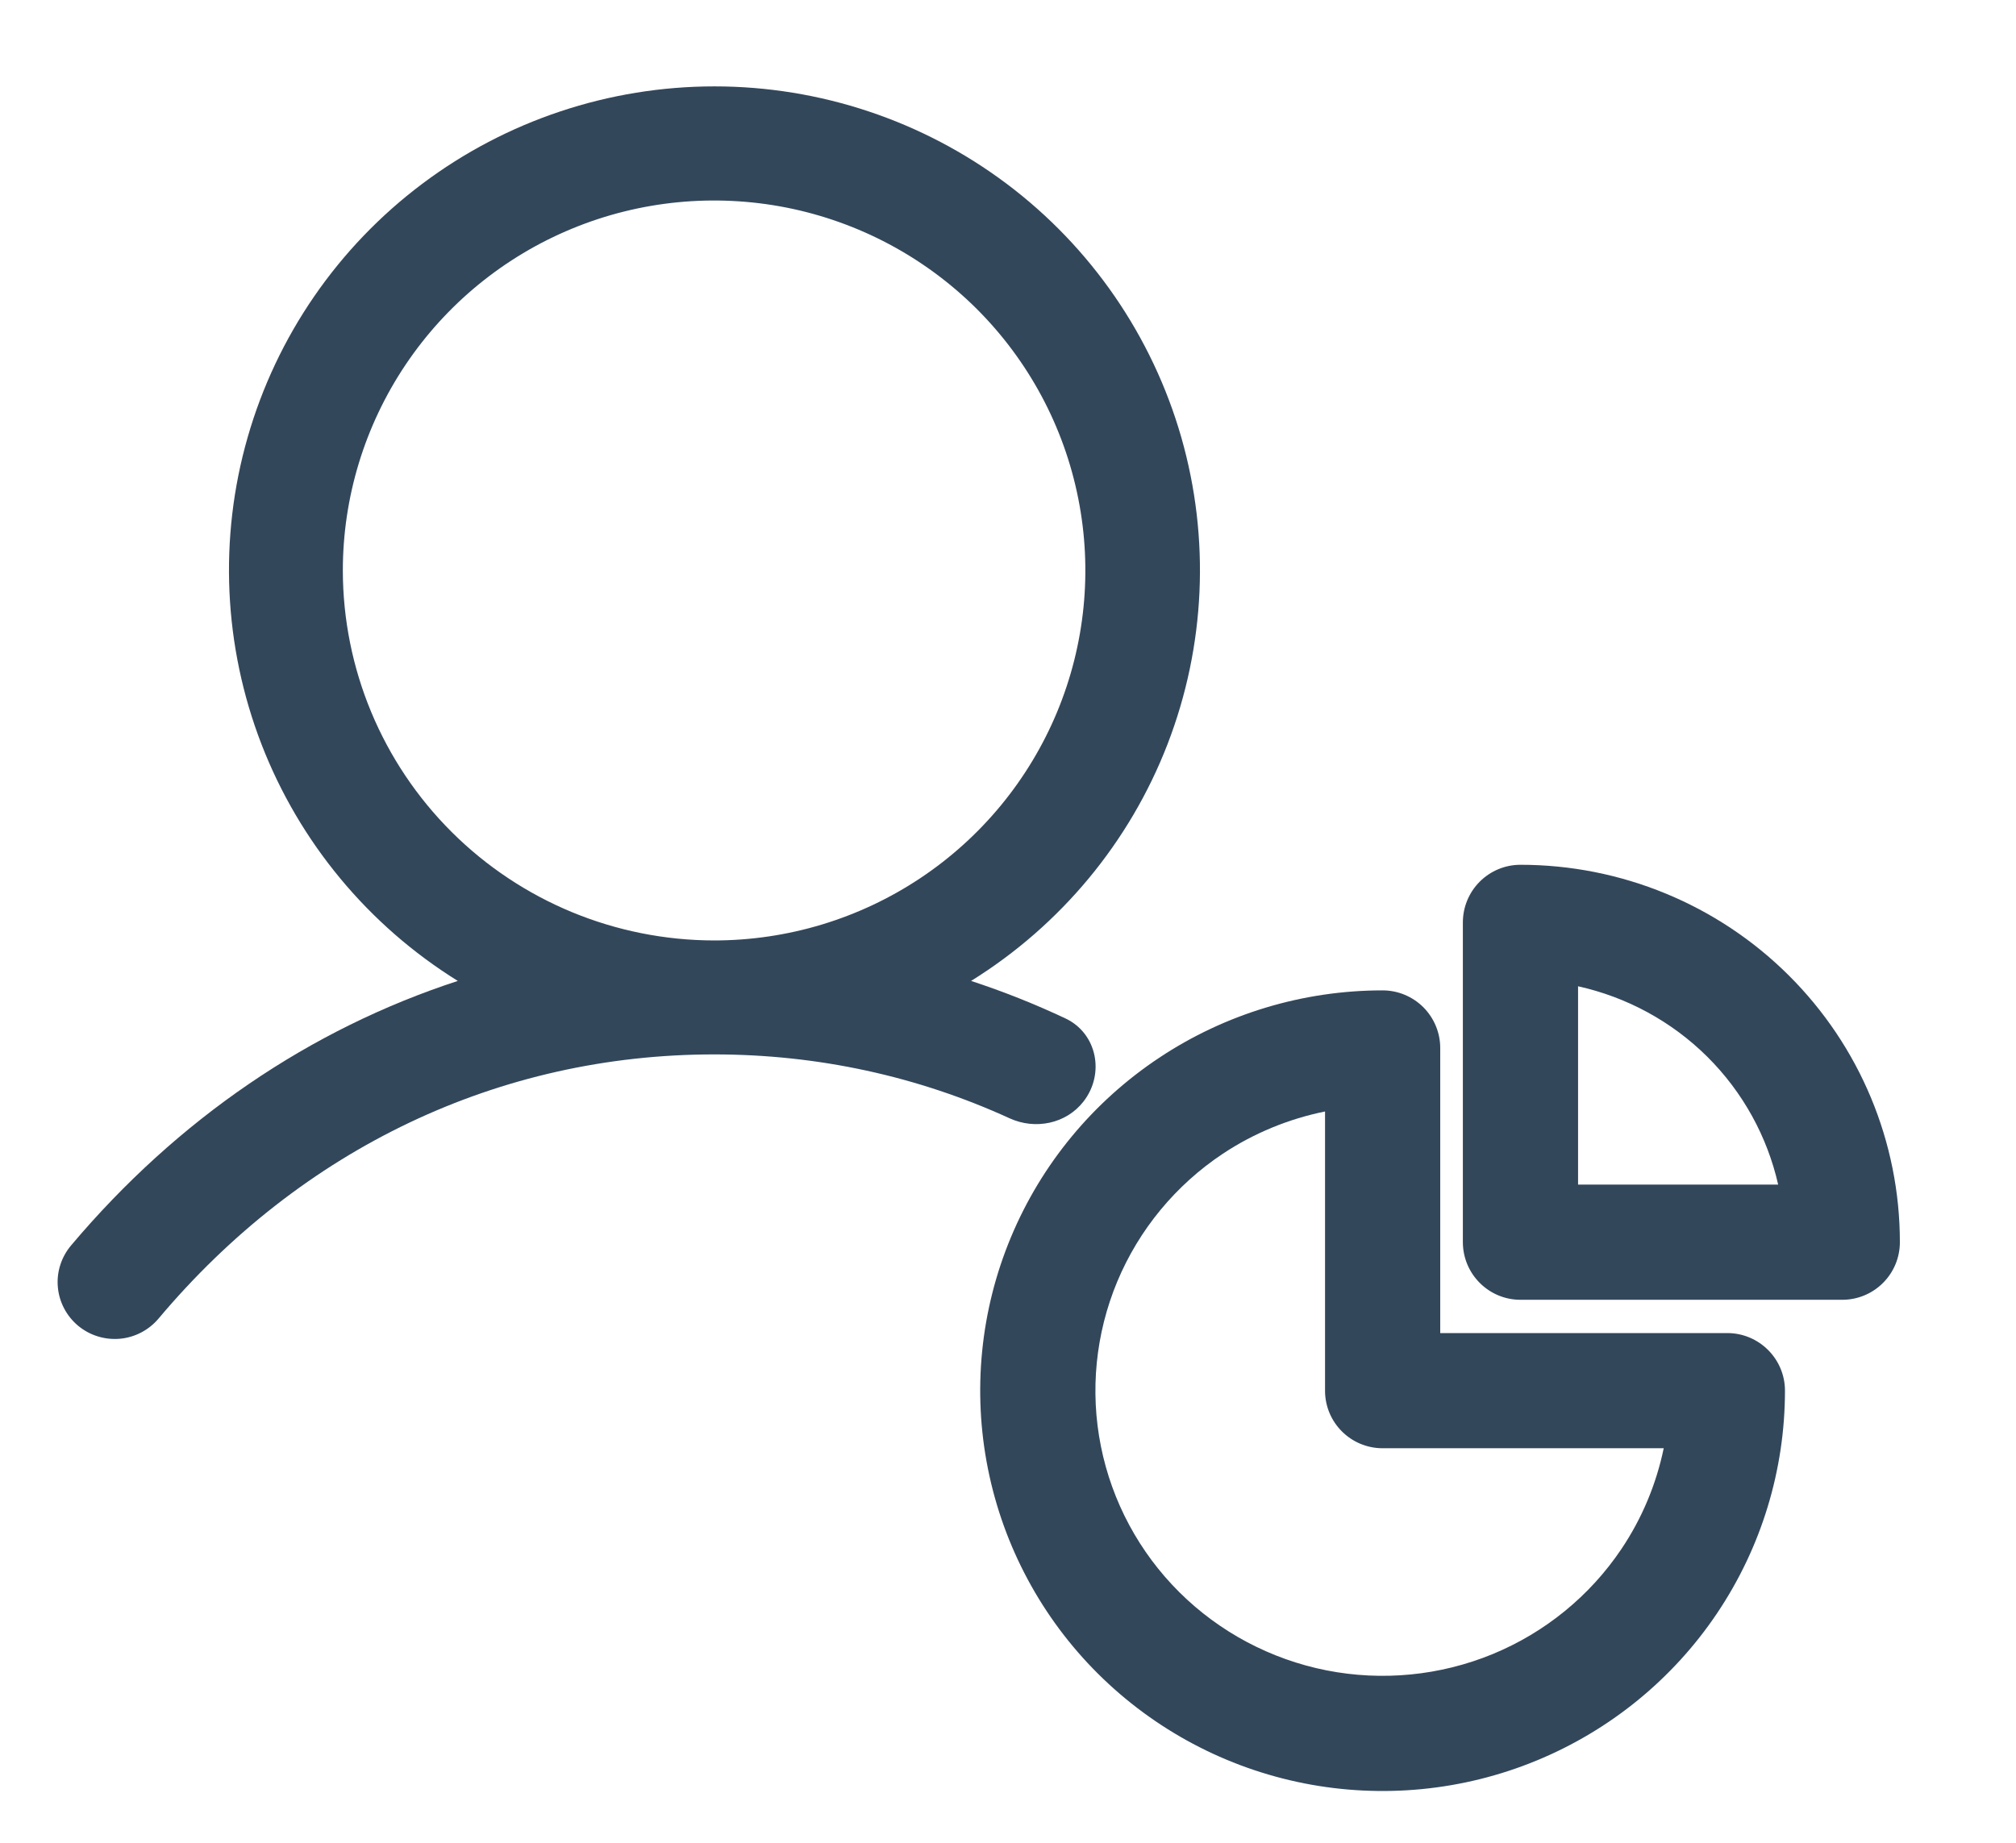
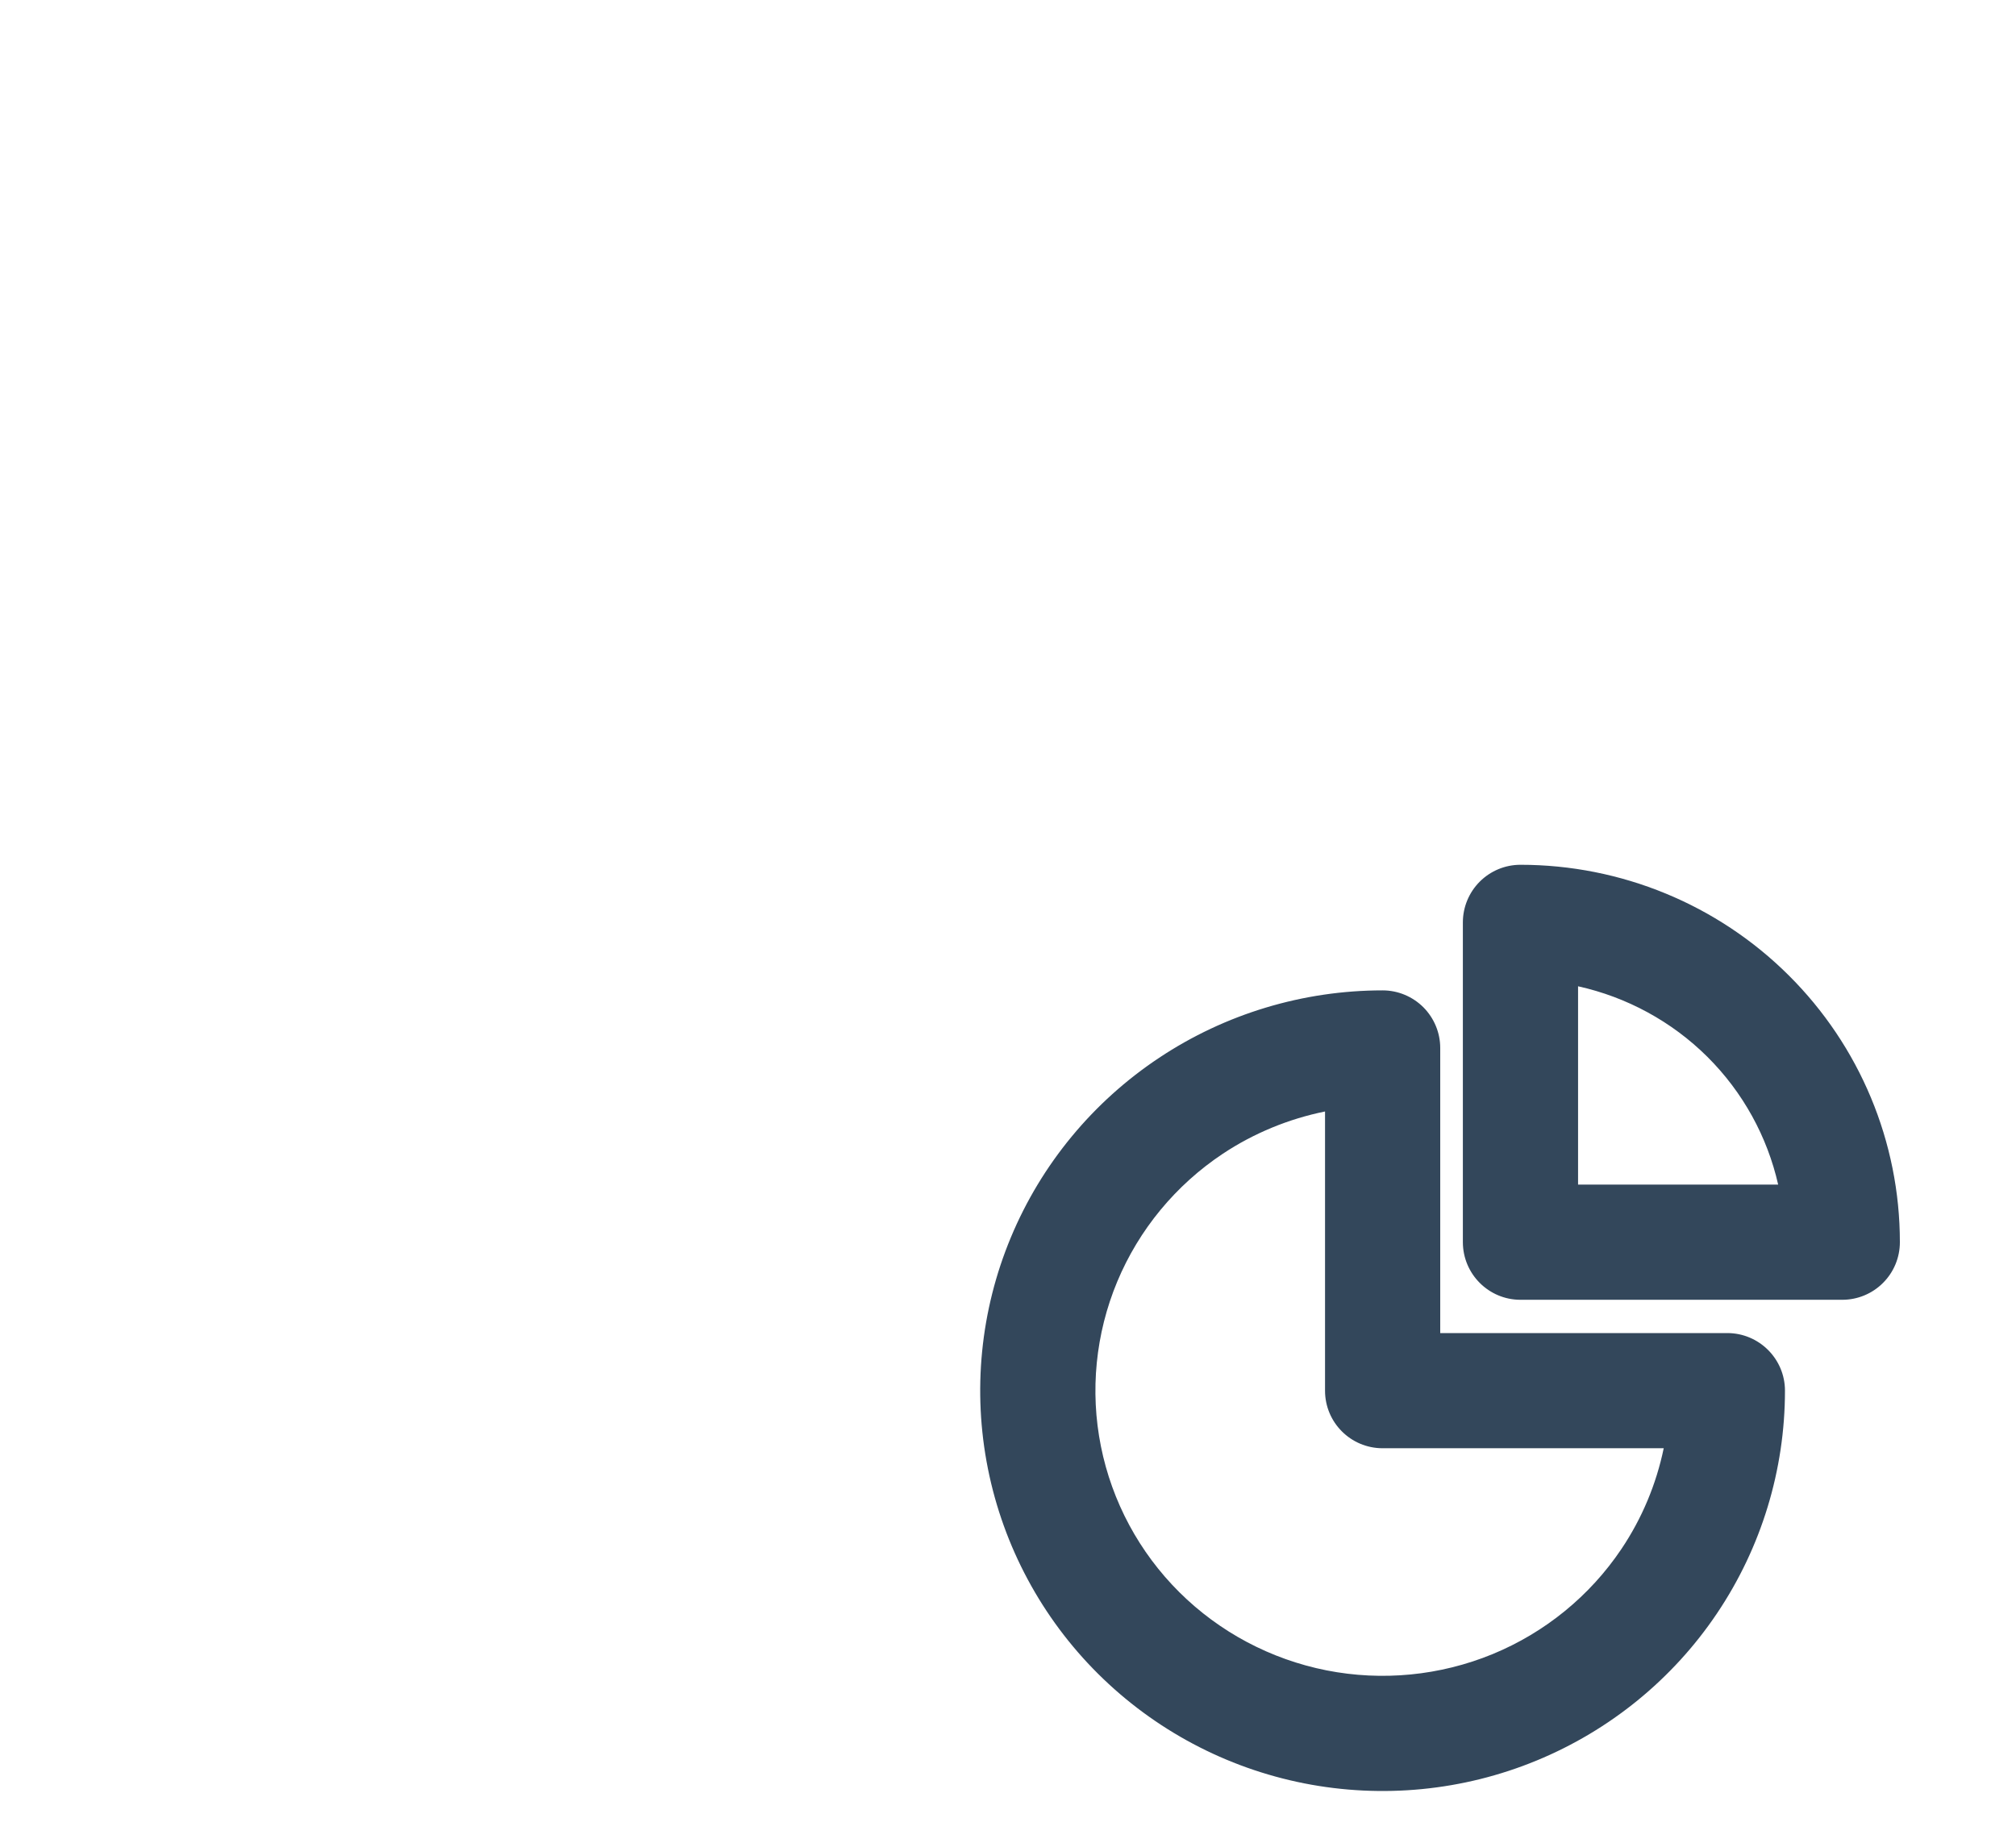
<svg xmlns="http://www.w3.org/2000/svg" width="35" height="32" viewBox="0 0 35 32" fill="none">
  <g filter="url(#filter0_d_1536_2931)">
-     <path d="M12.404 1C14.235 1 16.017 1.594 17.479 2.693C18.941 3.792 20.004 5.337 20.508 7.092C21.011 8.847 20.928 10.718 20.27 12.422C19.612 14.125 18.413 15.569 16.859 16.534C17.418 16.717 17.966 16.935 18.499 17.186C19.049 17.447 19.184 18.151 18.809 18.63C18.508 19.015 17.974 19.123 17.529 18.92C15.937 18.191 14.203 17.81 12.398 17.81C8.669 17.81 5.239 19.438 2.752 22.398C2.582 22.599 2.34 22.725 2.078 22.748C1.816 22.77 1.555 22.688 1.354 22.52C1.153 22.351 1.026 22.109 1.004 21.848C0.981 21.587 1.065 21.328 1.234 21.127C3.086 18.93 5.388 17.369 7.948 16.534C6.394 15.569 5.197 14.125 4.539 12.422C3.881 10.718 3.796 8.847 4.3 7.092C4.803 5.337 5.867 3.792 7.329 2.693C8.791 1.594 10.573 1 12.404 1ZM13.655 3.105C12.405 2.858 11.108 2.984 9.93 3.471C8.753 3.957 7.747 4.781 7.039 5.837C6.331 6.894 5.952 8.136 5.952 9.407C5.954 11.111 6.634 12.744 7.842 13.948C9.051 15.153 10.689 15.829 12.398 15.831C13.673 15.831 14.918 15.455 15.978 14.749C17.038 14.043 17.864 13.039 18.352 11.865C18.84 10.691 18.968 9.399 18.719 8.153C18.471 6.907 17.857 5.762 16.956 4.863C16.054 3.965 14.905 3.353 13.655 3.105Z" fill="#33475B" />
-   </g>
+     </g>
  <path d="M24.004 17.198C24.269 17.198 24.523 17.304 24.711 17.491C24.898 17.679 25.004 17.933 25.004 18.198V23.149H29.989C30.541 23.15 30.989 23.598 30.989 24.149C30.989 25.526 30.579 26.871 29.81 28.015C29.042 29.158 27.95 30.048 26.675 30.573C25.399 31.099 23.995 31.235 22.641 30.968C21.287 30.7 20.043 30.039 19.065 29.067C18.088 28.096 17.422 26.856 17.152 25.507C16.882 24.157 17.02 22.758 17.55 21.487C18.079 20.217 18.976 19.131 20.125 18.368C21.273 17.605 22.624 17.198 24.004 17.198ZM23.004 19.301C22.374 19.429 21.771 19.676 21.231 20.034C20.411 20.579 19.773 21.353 19.396 22.257C19.02 23.161 18.921 24.156 19.113 25.115C19.305 26.075 19.779 26.957 20.475 27.649C21.172 28.342 22.061 28.814 23.029 29.006C23.997 29.197 25.001 29.099 25.913 28.724C26.825 28.348 27.603 27.713 28.15 26.898C28.508 26.365 28.755 25.771 28.884 25.149H24.004C23.451 25.149 23.004 24.702 23.004 24.149V19.301ZM26.397 15.017C28.142 15.017 29.817 15.706 31.052 16.935C32.288 18.163 32.984 19.831 32.984 21.571C32.984 21.836 32.879 22.091 32.691 22.278C32.504 22.466 32.249 22.571 31.984 22.571H26.397C25.845 22.571 25.398 22.123 25.397 21.571V16.017C25.397 15.752 25.503 15.497 25.69 15.31C25.878 15.122 26.132 15.017 26.397 15.017ZM27.397 20.571H30.871C30.682 19.738 30.26 18.967 29.642 18.352C29.022 17.736 28.241 17.314 27.397 17.127V20.571Z" fill="#33475B" />
  <defs>
    <filter id="filter0_d_1536_2931" x="0" y="0.5" width="21.832" height="23.752" filterUnits="userSpaceOnUse" color-interpolation-filters="sRGB">
      <feFlood flood-opacity="0" result="BackgroundImageFix" />
      <feColorMatrix in="SourceAlpha" type="matrix" values="0 0 0 0 0 0 0 0 0 0 0 0 0 0 0 0 0 0 127 0" result="hardAlpha" />
      <feOffset dy="0.5" />
      <feGaussianBlur stdDeviation="0.5" />
      <feComposite in2="hardAlpha" operator="out" />
      <feColorMatrix type="matrix" values="0 0 0 0 0 0 0 0 0 0 0 0 0 0 0 0 0 0 0.15 0" />
      <feBlend mode="normal" in2="BackgroundImageFix" result="effect1_dropShadow_1536_2931" />
      <feBlend mode="normal" in="SourceGraphic" in2="effect1_dropShadow_1536_2931" result="shape" />
    </filter>
  </defs>
</svg>